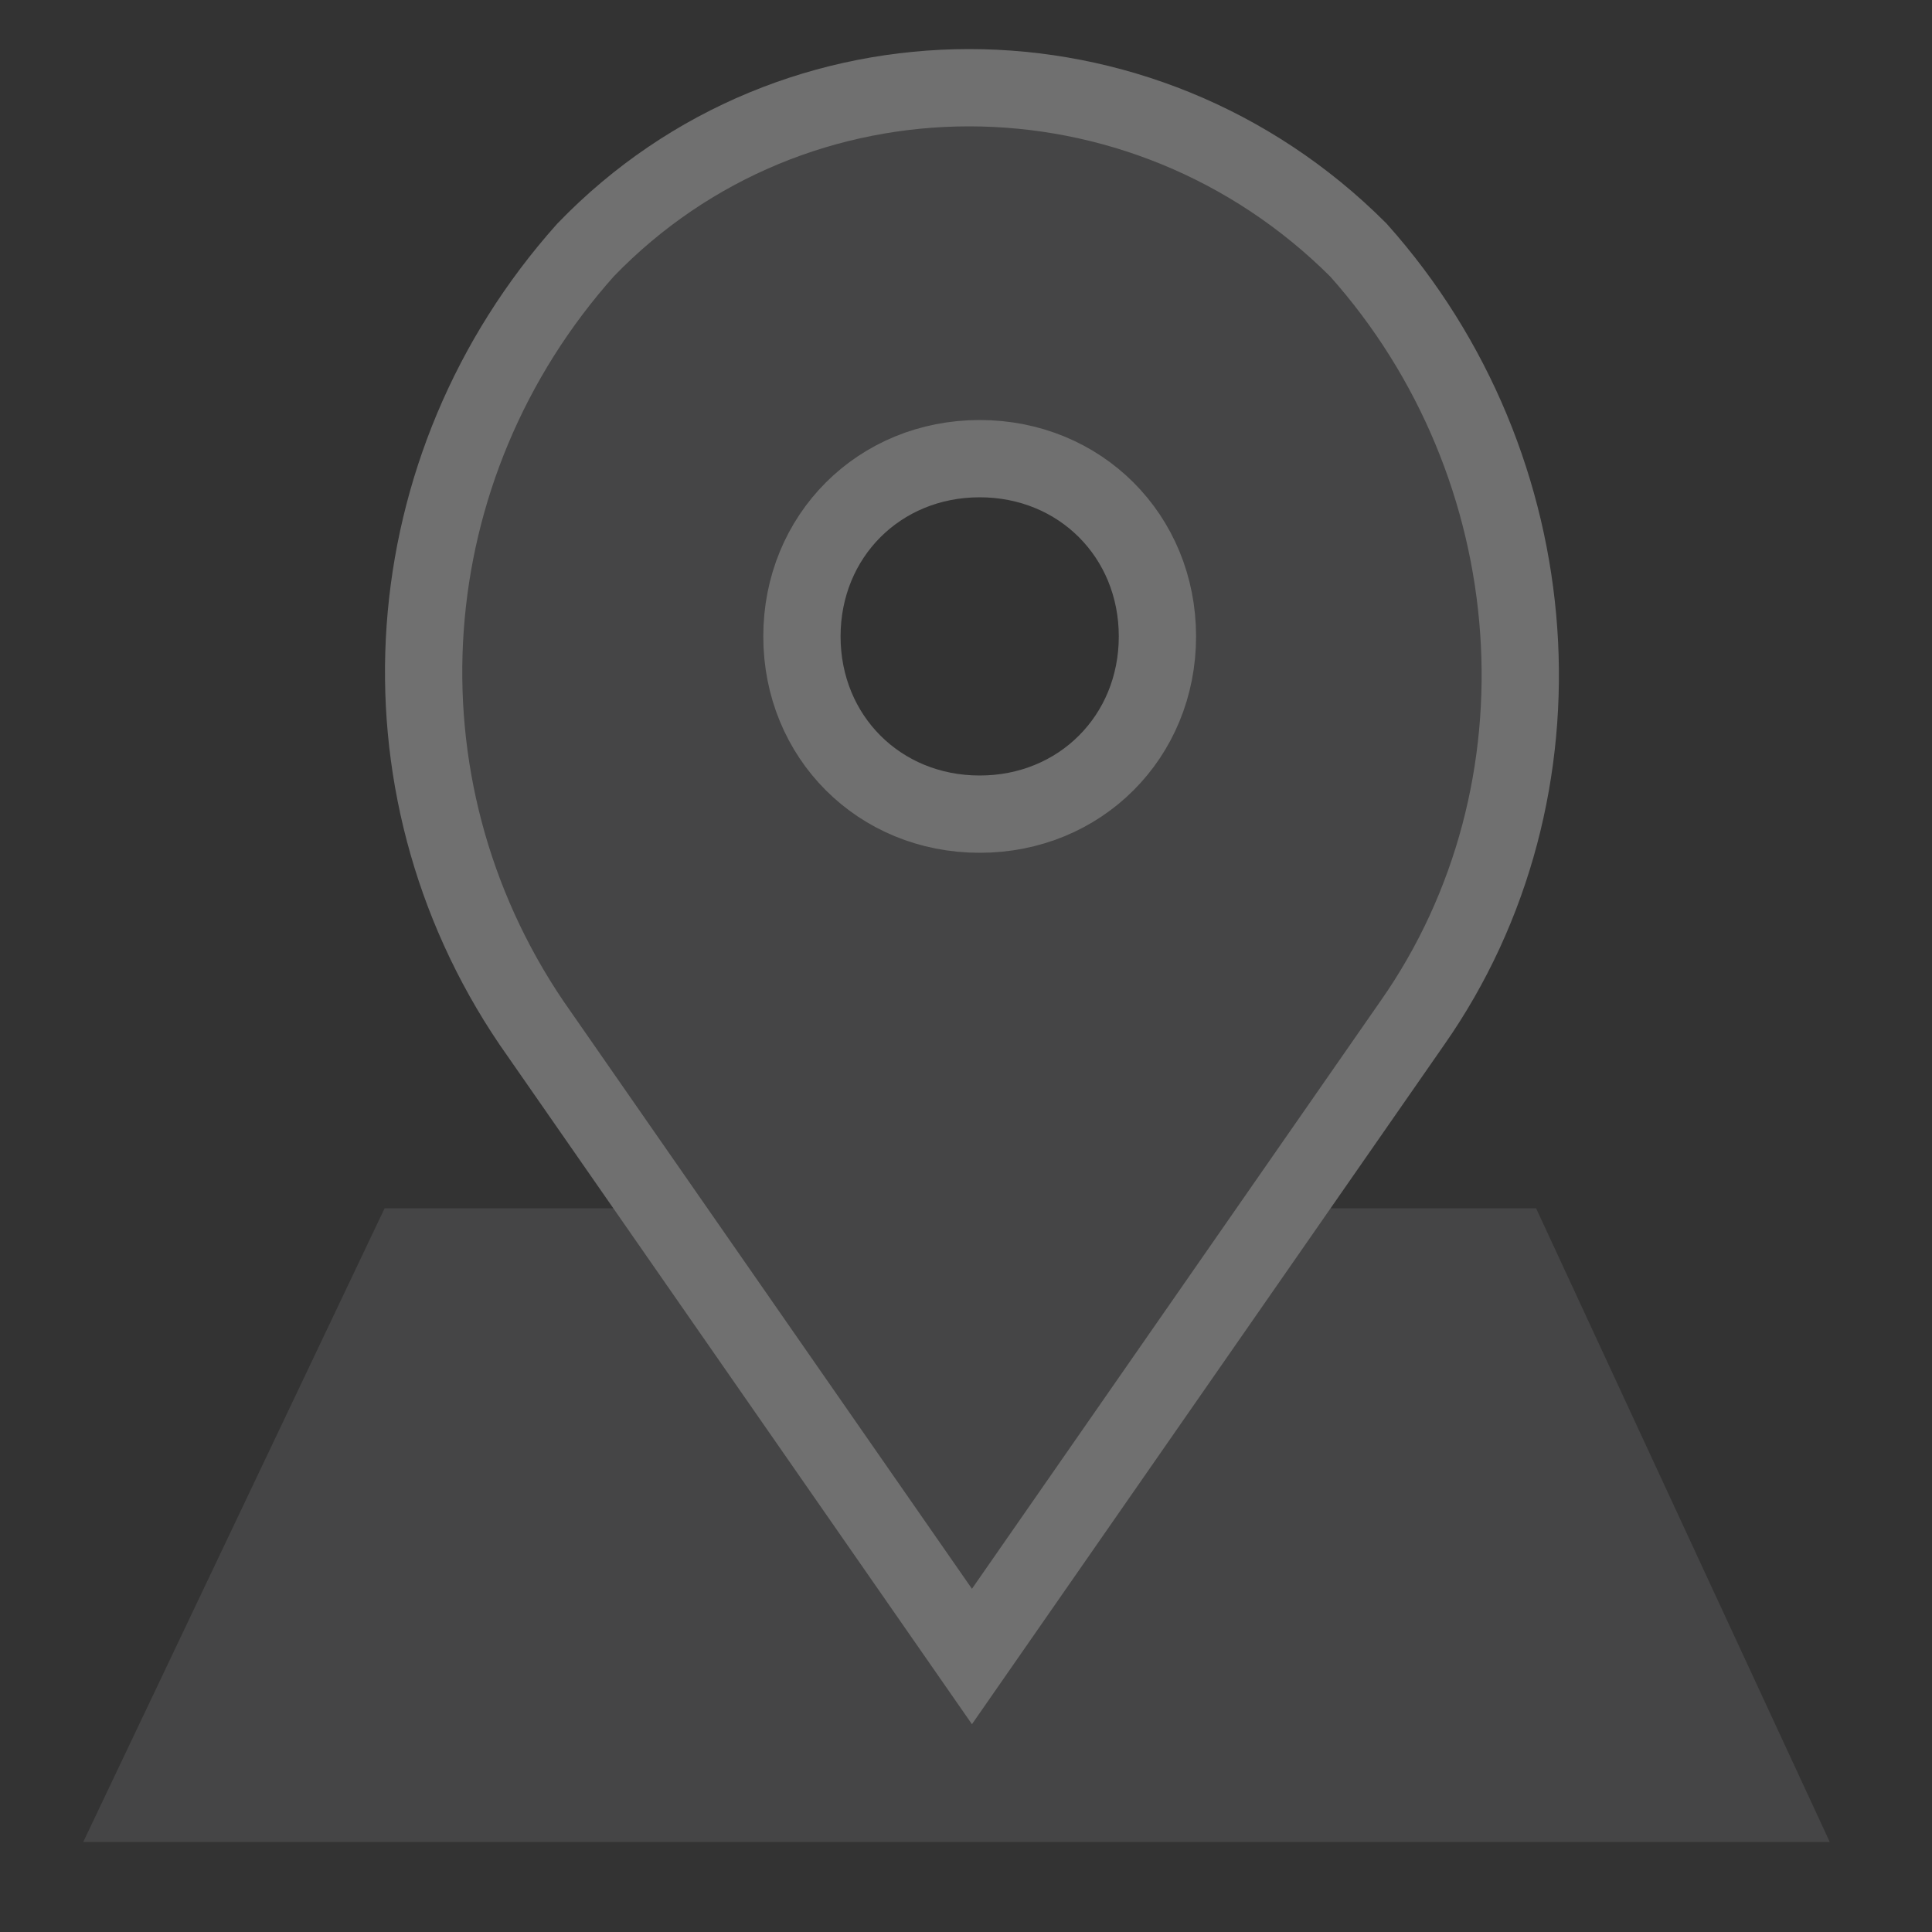
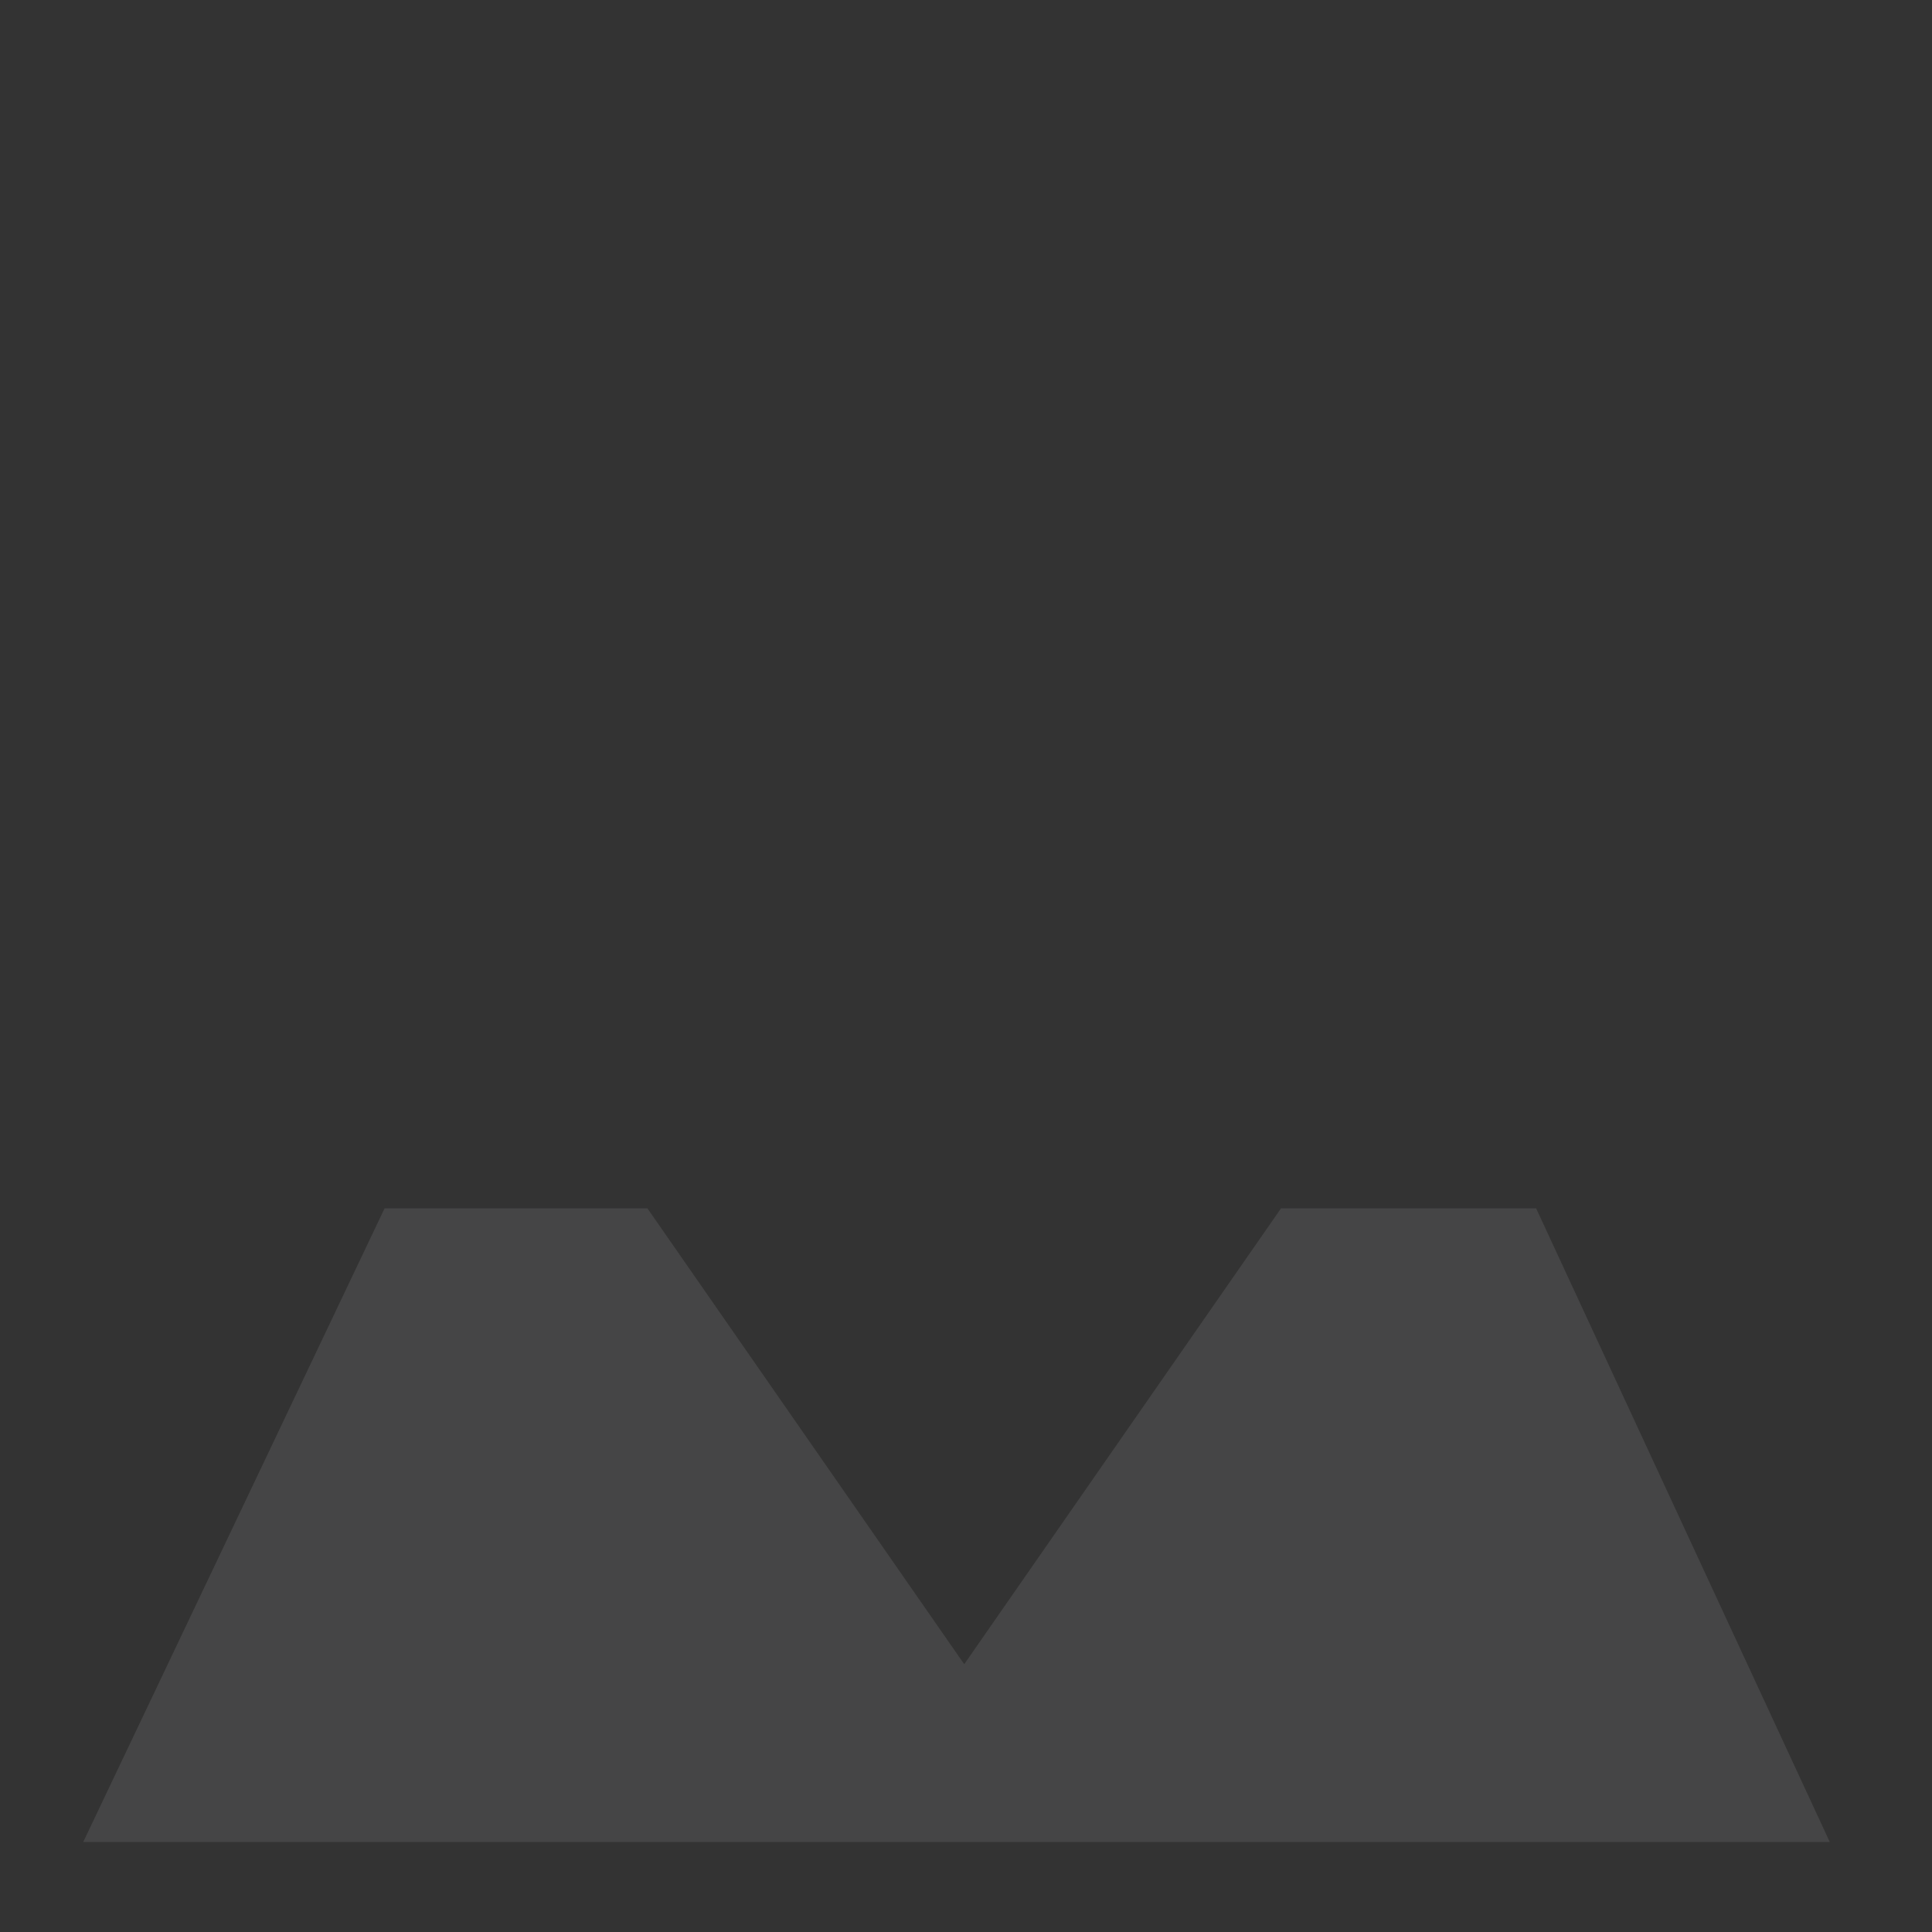
<svg xmlns="http://www.w3.org/2000/svg" version="1.1" id="Layer_1" x="0px" y="0px" width="25px" height="25px" viewBox="0 0 25 25" style="enable-background:new 0 0 25 25;" xml:space="preserve">
  <rect x="0" y="0" width="25" height="25" fill="#333333" stroke="none" />
  <style type="text/css">
	.st0{opacity:0.3;}
	.st1{fill:#707071;}
	.st2{fill:#707071;stroke:#FFFFFF;}
</style>
  <g id="Group_3223" transform="translate(-1826.123 -99.765)" class="st0">
    <path id="Path_1260" class="st1" d="M1846,115.4h-3.3l-4.1,5.9l-4.1-5.9h-3.4l-3.9,8.2h22.6L1846,115.4z" />
-     <path id="Path_1261" class="st2" d="M1843.7,103L1843.7,103c-2.8-2.8-7.3-2.8-10,0l0,0c-2.5,2.8-2.8,6.9-0.7,10l5.7,8.2l5.7-8.2   C1846.5,110,1846.2,105.8,1843.7,103z M1838.8,110.3c-1.3,0-2.3-1-2.3-2.3c0-1.3,1-2.3,2.3-2.3c1.3,0,2.3,1,2.3,2.3   C1841.1,109.3,1840.1,110.3,1838.8,110.3L1838.8,110.3z" />
  </g>
</svg>